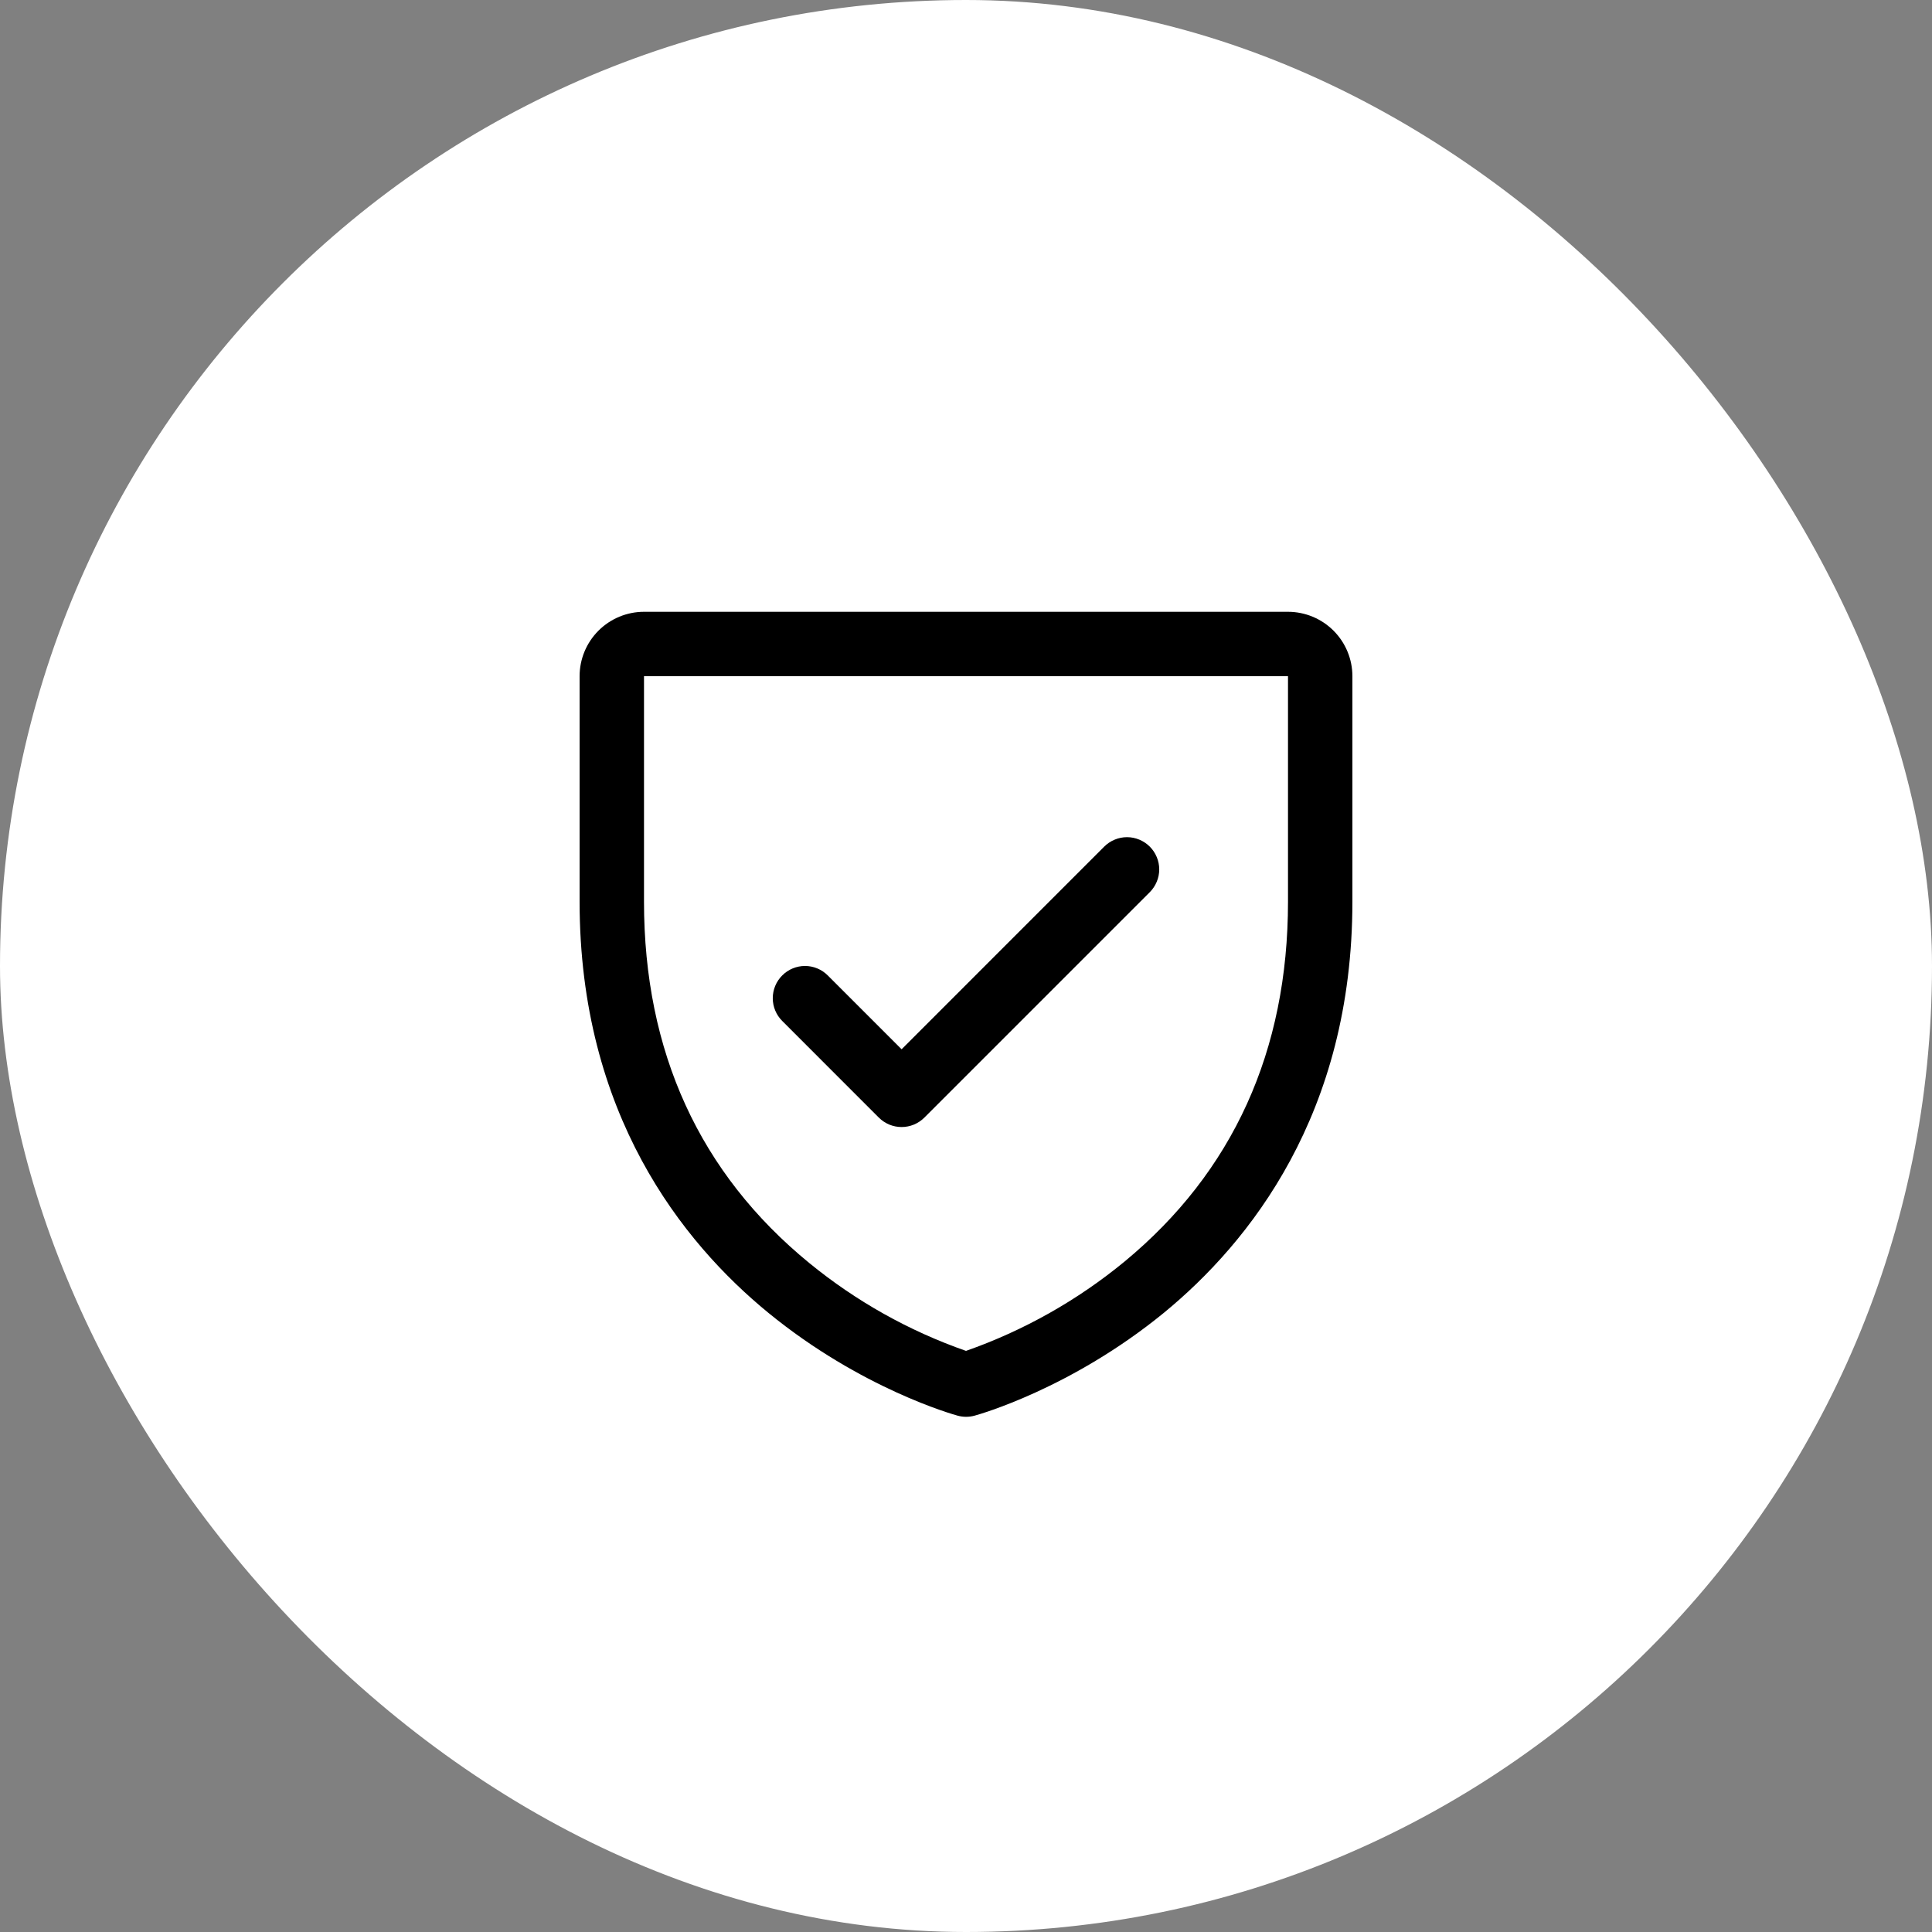
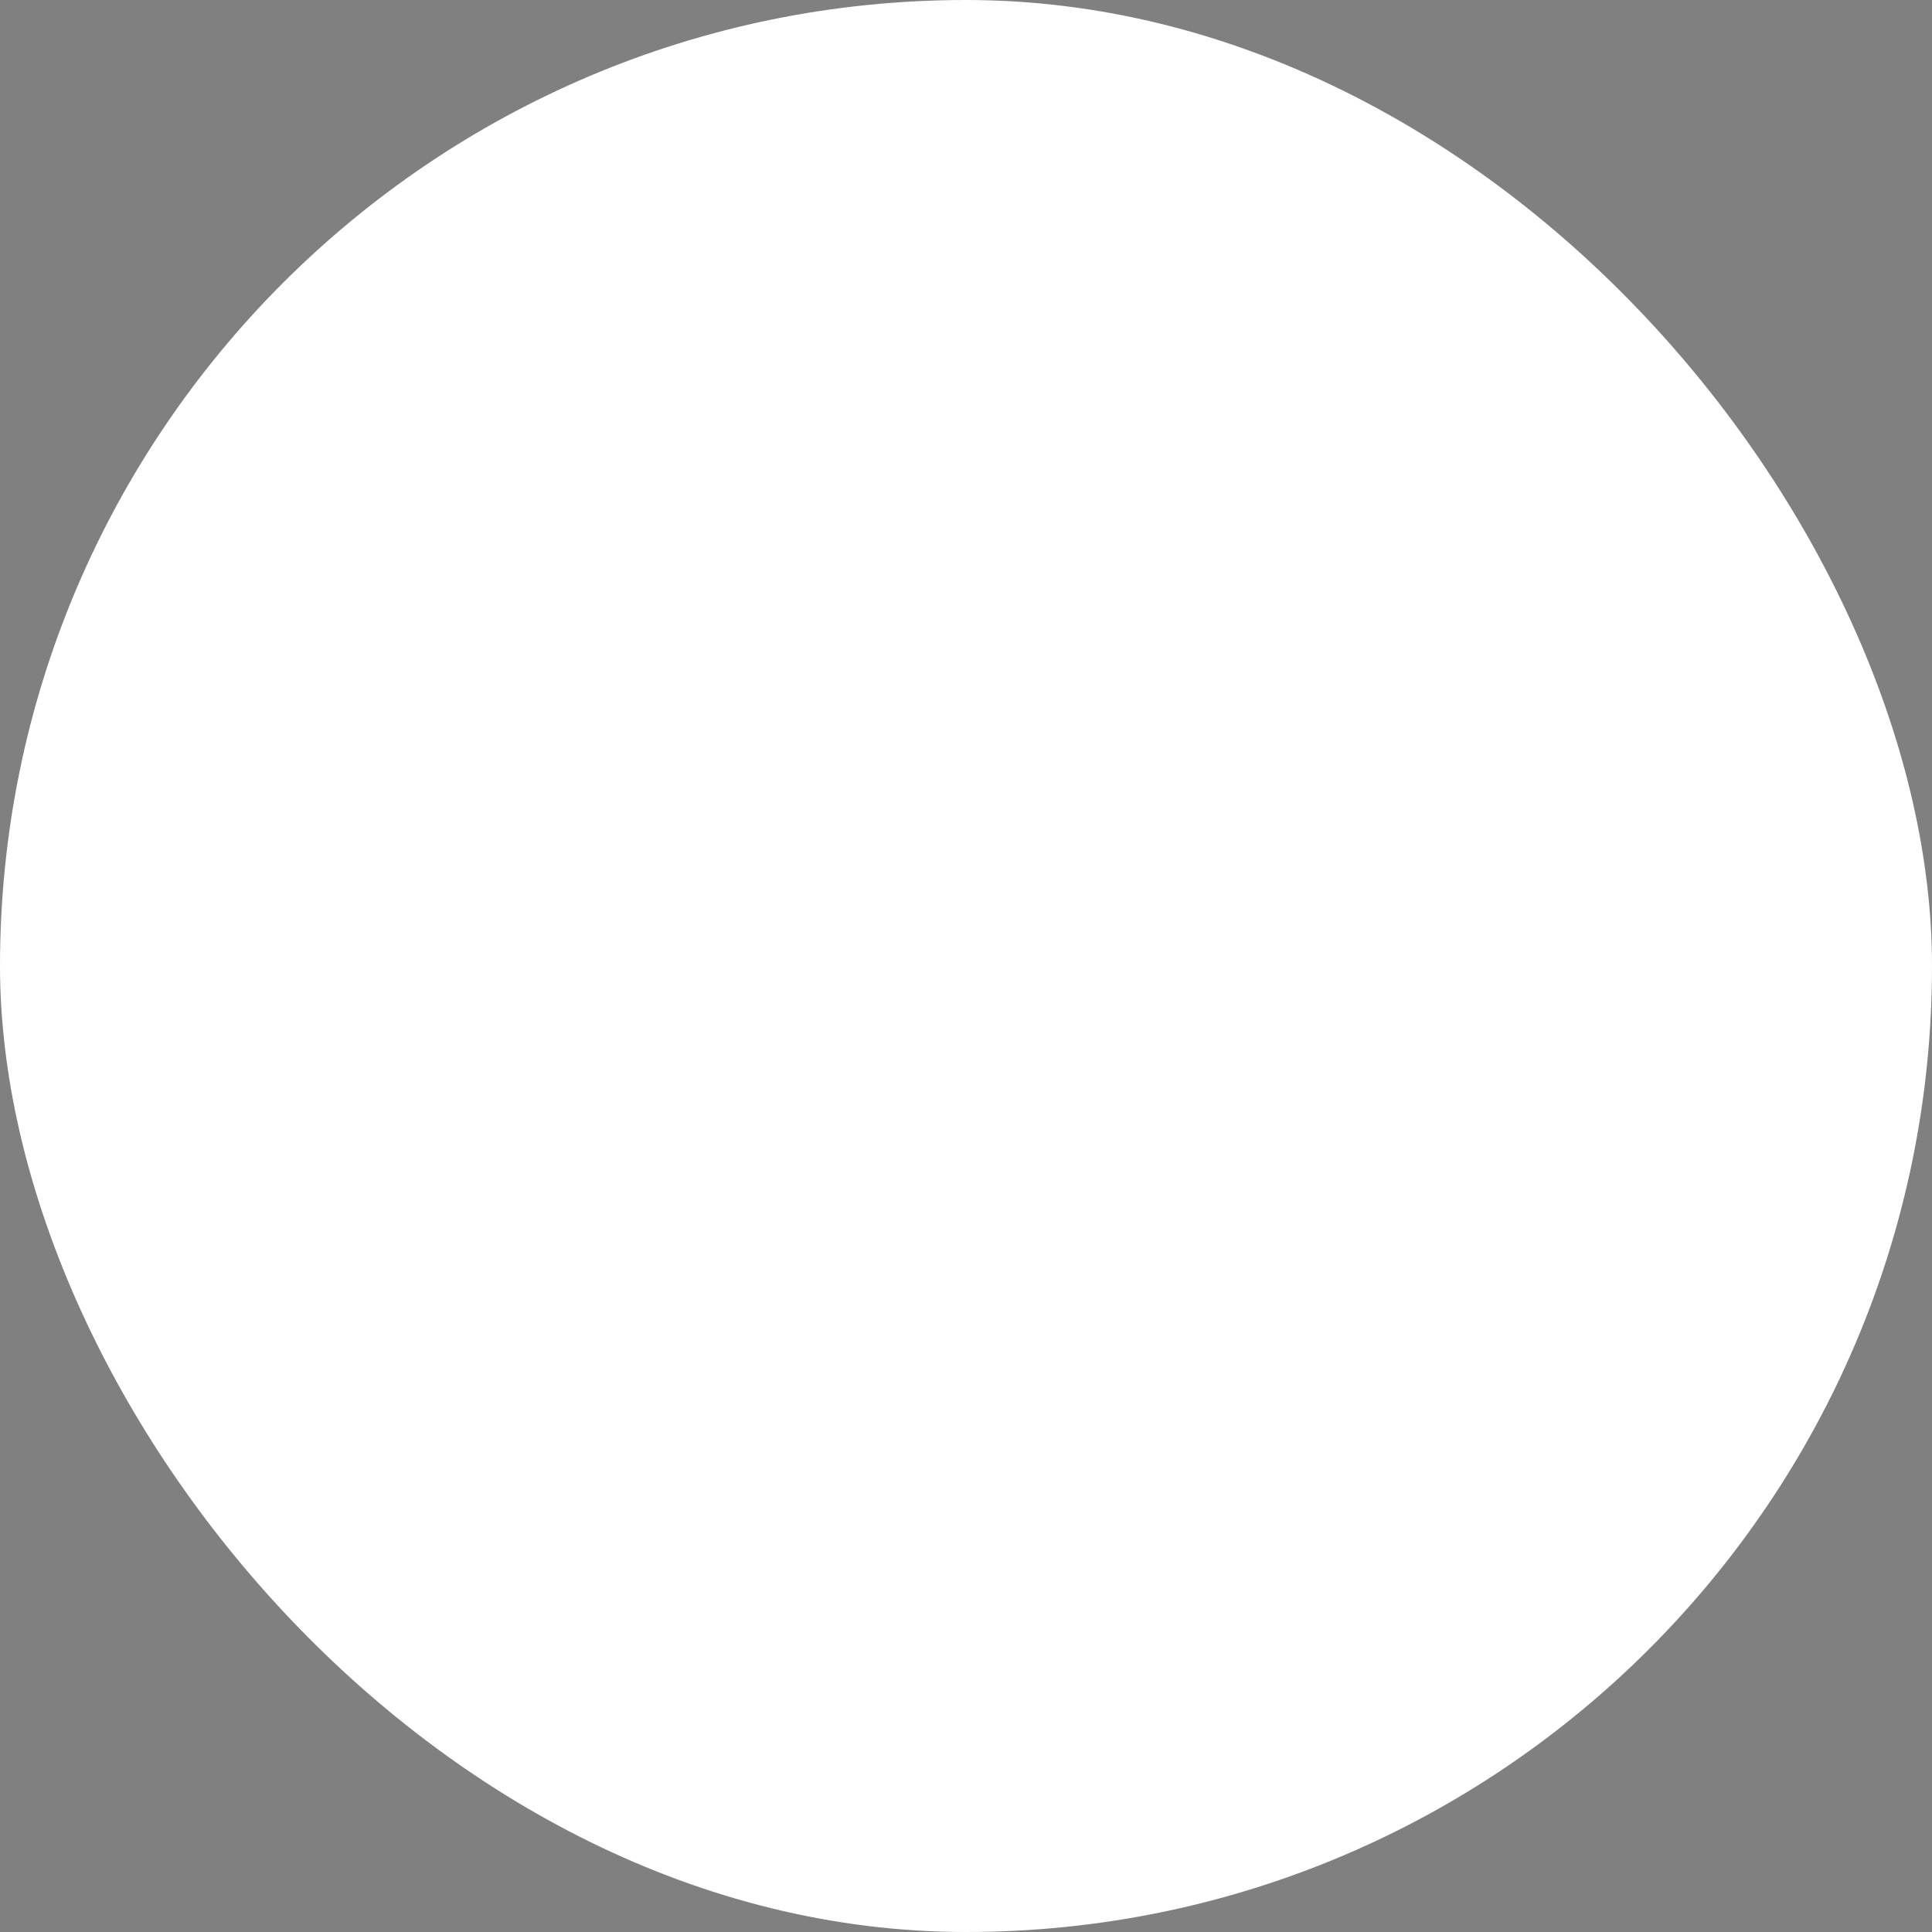
<svg xmlns="http://www.w3.org/2000/svg" width="60" height="60" viewBox="0 0 60 60" fill="none">
  <rect x="0" y="0" width="60" height="60" fill="#808080" stroke="none" />
  <rect width="60" height="60" rx="30" fill="white" />
-   <path d="M40 19H20C19.47 19 18.961 19.211 18.586 19.586C18.211 19.961 18 20.47 18 21V28C18 34.59 21.19 38.584 23.866 40.774C26.749 43.131 29.616 43.931 29.741 43.965C29.913 44.012 30.094 44.012 30.266 43.965C30.391 43.931 33.255 43.131 36.141 40.774C38.81 38.584 42 34.59 42 28V21C42 20.47 41.789 19.961 41.414 19.586C41.039 19.211 40.53 19 40 19ZM40 28C40 32.634 38.292 36.395 34.925 39.178C33.459 40.385 31.792 41.324 30 41.953C28.232 41.335 26.585 40.412 25.135 39.226C21.727 36.439 20 32.663 20 28V21H40V28ZM24.293 31.707C24.105 31.52 23.999 31.265 23.999 31C23.999 30.735 24.105 30.48 24.293 30.293C24.48 30.105 24.735 29.999 25 29.999C25.265 29.999 25.52 30.105 25.707 30.293L28 32.586L34.292 26.293C34.385 26.2 34.496 26.126 34.617 26.076C34.739 26.025 34.869 25.999 35 25.999C35.131 25.999 35.261 26.025 35.383 26.076C35.504 26.126 35.615 26.2 35.708 26.293C35.8 26.385 35.874 26.496 35.924 26.617C35.975 26.738 36.001 26.869 36.001 27C36.001 27.131 35.975 27.262 35.924 27.383C35.874 27.504 35.8 27.615 35.708 27.707L28.707 34.708C28.615 34.8 28.504 34.874 28.383 34.925C28.262 34.975 28.131 35.001 28 35.001C27.869 35.001 27.738 34.975 27.617 34.925C27.496 34.874 27.385 34.8 27.293 34.708L24.293 31.707Z" fill="black" />
</svg>